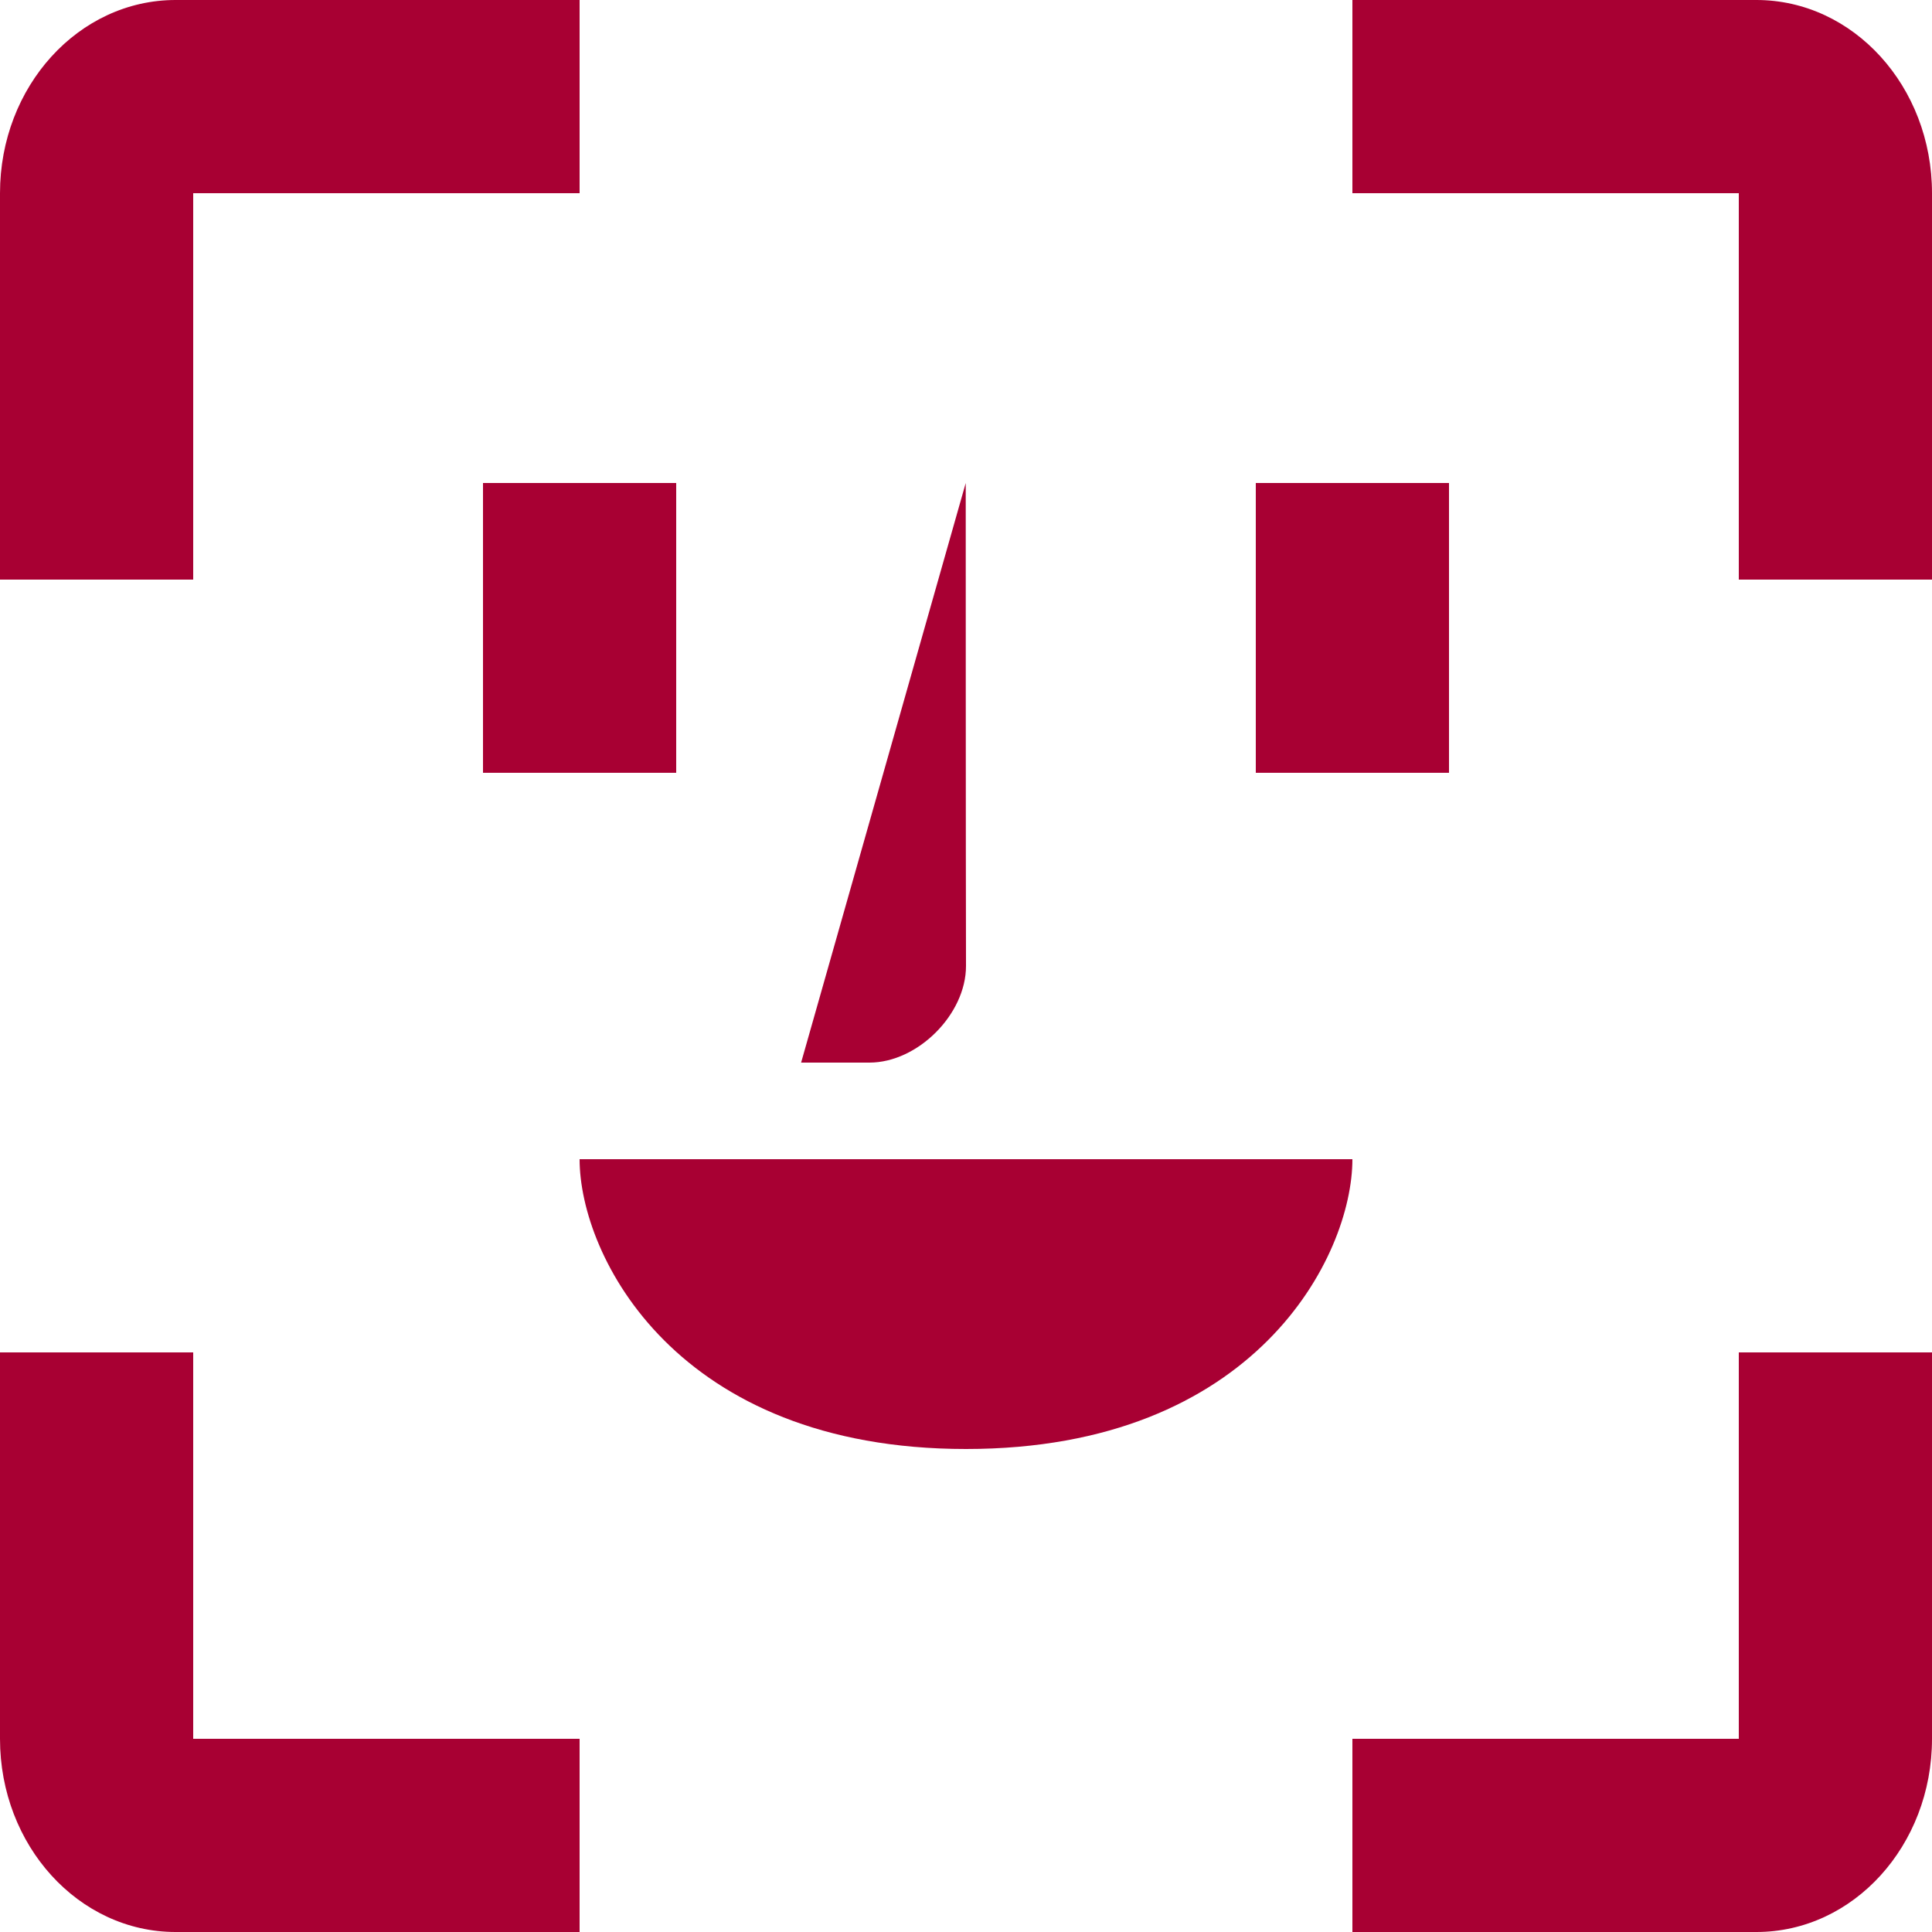
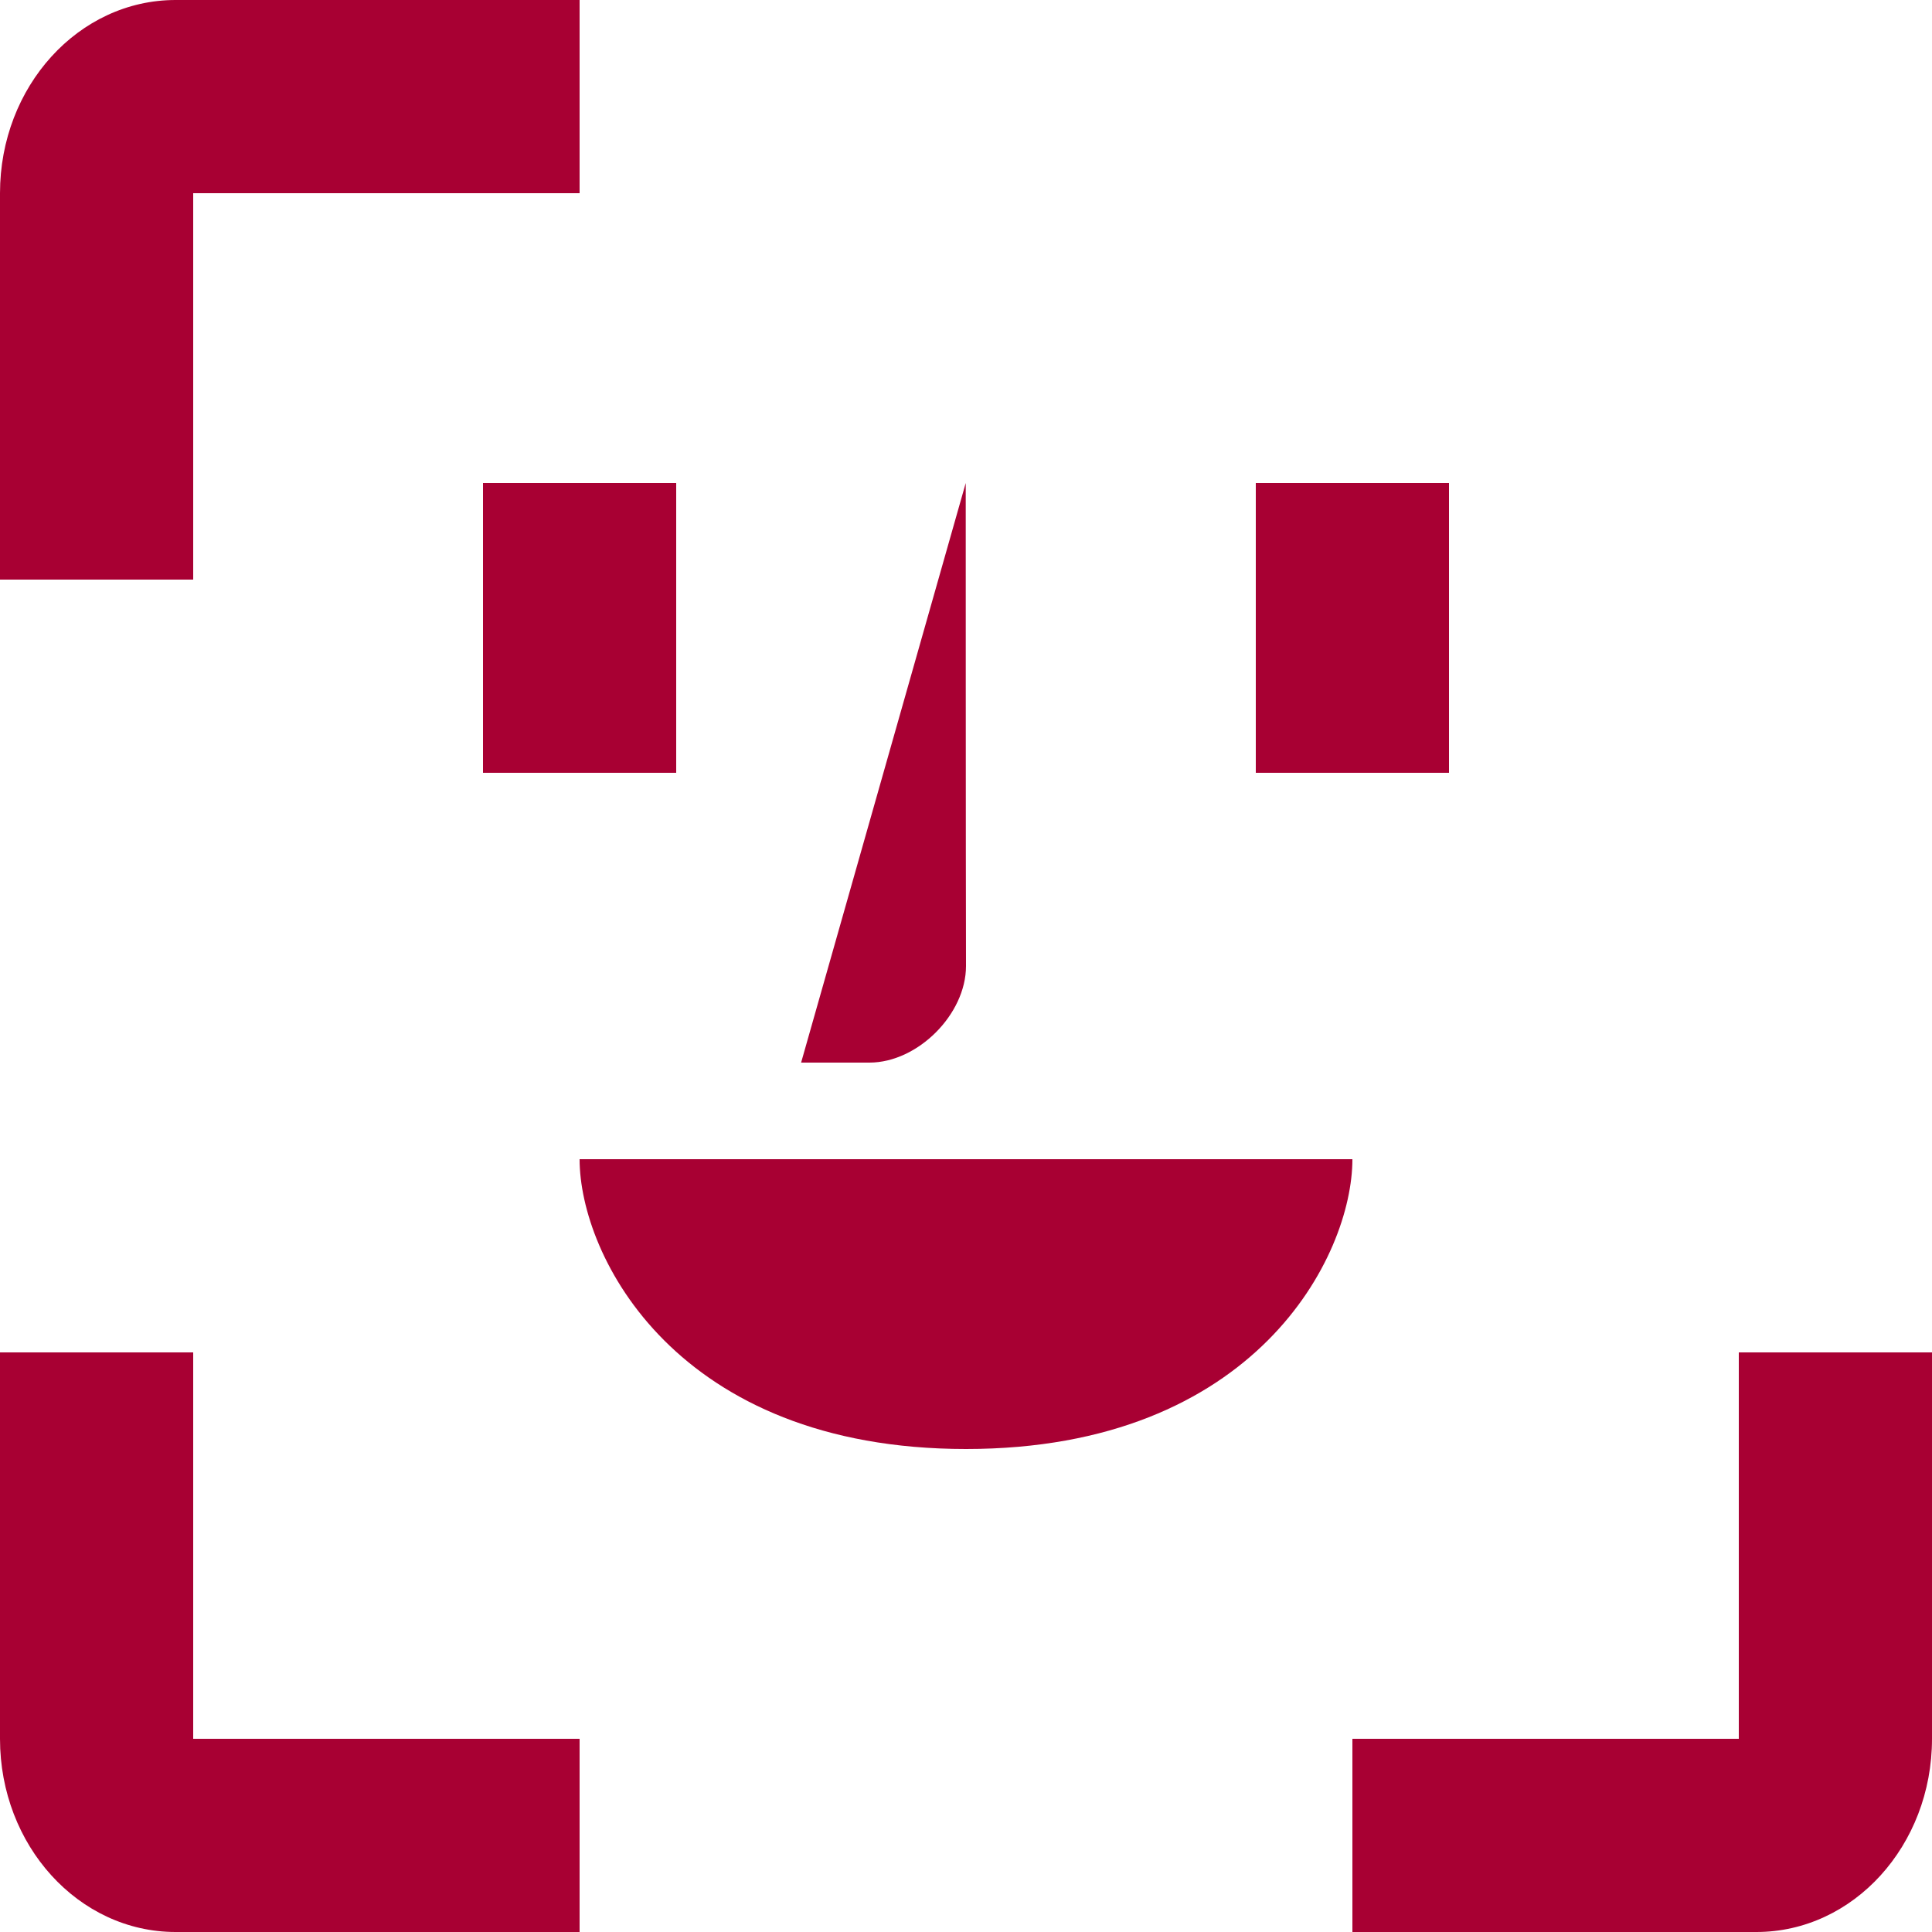
<svg xmlns="http://www.w3.org/2000/svg" width="29" height="29" viewBox="0 0 29 29" fill="none">
-   <path d="M20.3 0H26.364C27.82 0 29 1.298 29 2.9V8.7H26.1V2.9H20.3V0Z" fill="#a80033" />
  <path d="M2.636 29H8.7V26.1H2.9V20.3H0V26.1C0 27.702 1.18 29 2.636 29Z" fill="#a80033" />
  <path d="M20.3 26.1V29H26.364C27.82 29 29 27.702 29 26.1V20.3H26.1V26.1H20.3Z" fill="#a80033" />
  <path d="M8.7 2.9V0H2.636C1.18 0 0 1.298 0 2.9V8.7H2.9V2.9H8.7Z" fill="#a80033" />
  <path fill-rule="evenodd" clip-rule="evenodd" d="M8.7 17.4C8.7 18.85 10.15 21.75 14.5 21.75C18.85 21.75 20.3 18.85 20.3 17.4" fill="#a80033" />
  <path fill-rule="evenodd" clip-rule="evenodd" d="M14.496 7.25C14.496 7.25 14.496 13.05 14.5 14.5C14.5 15.225 13.775 15.95 13.05 15.95C12.325 15.95 12.025 15.95 12.025 15.95" fill="#a80033" />
  <path d="M18.85 7.25H21.75V11.6H18.85V7.25Z" fill="#a80033" />
  <path d="M7.25 7.25H10.15V11.6H7.25V7.25Z" fill="#a80033" />
</svg>